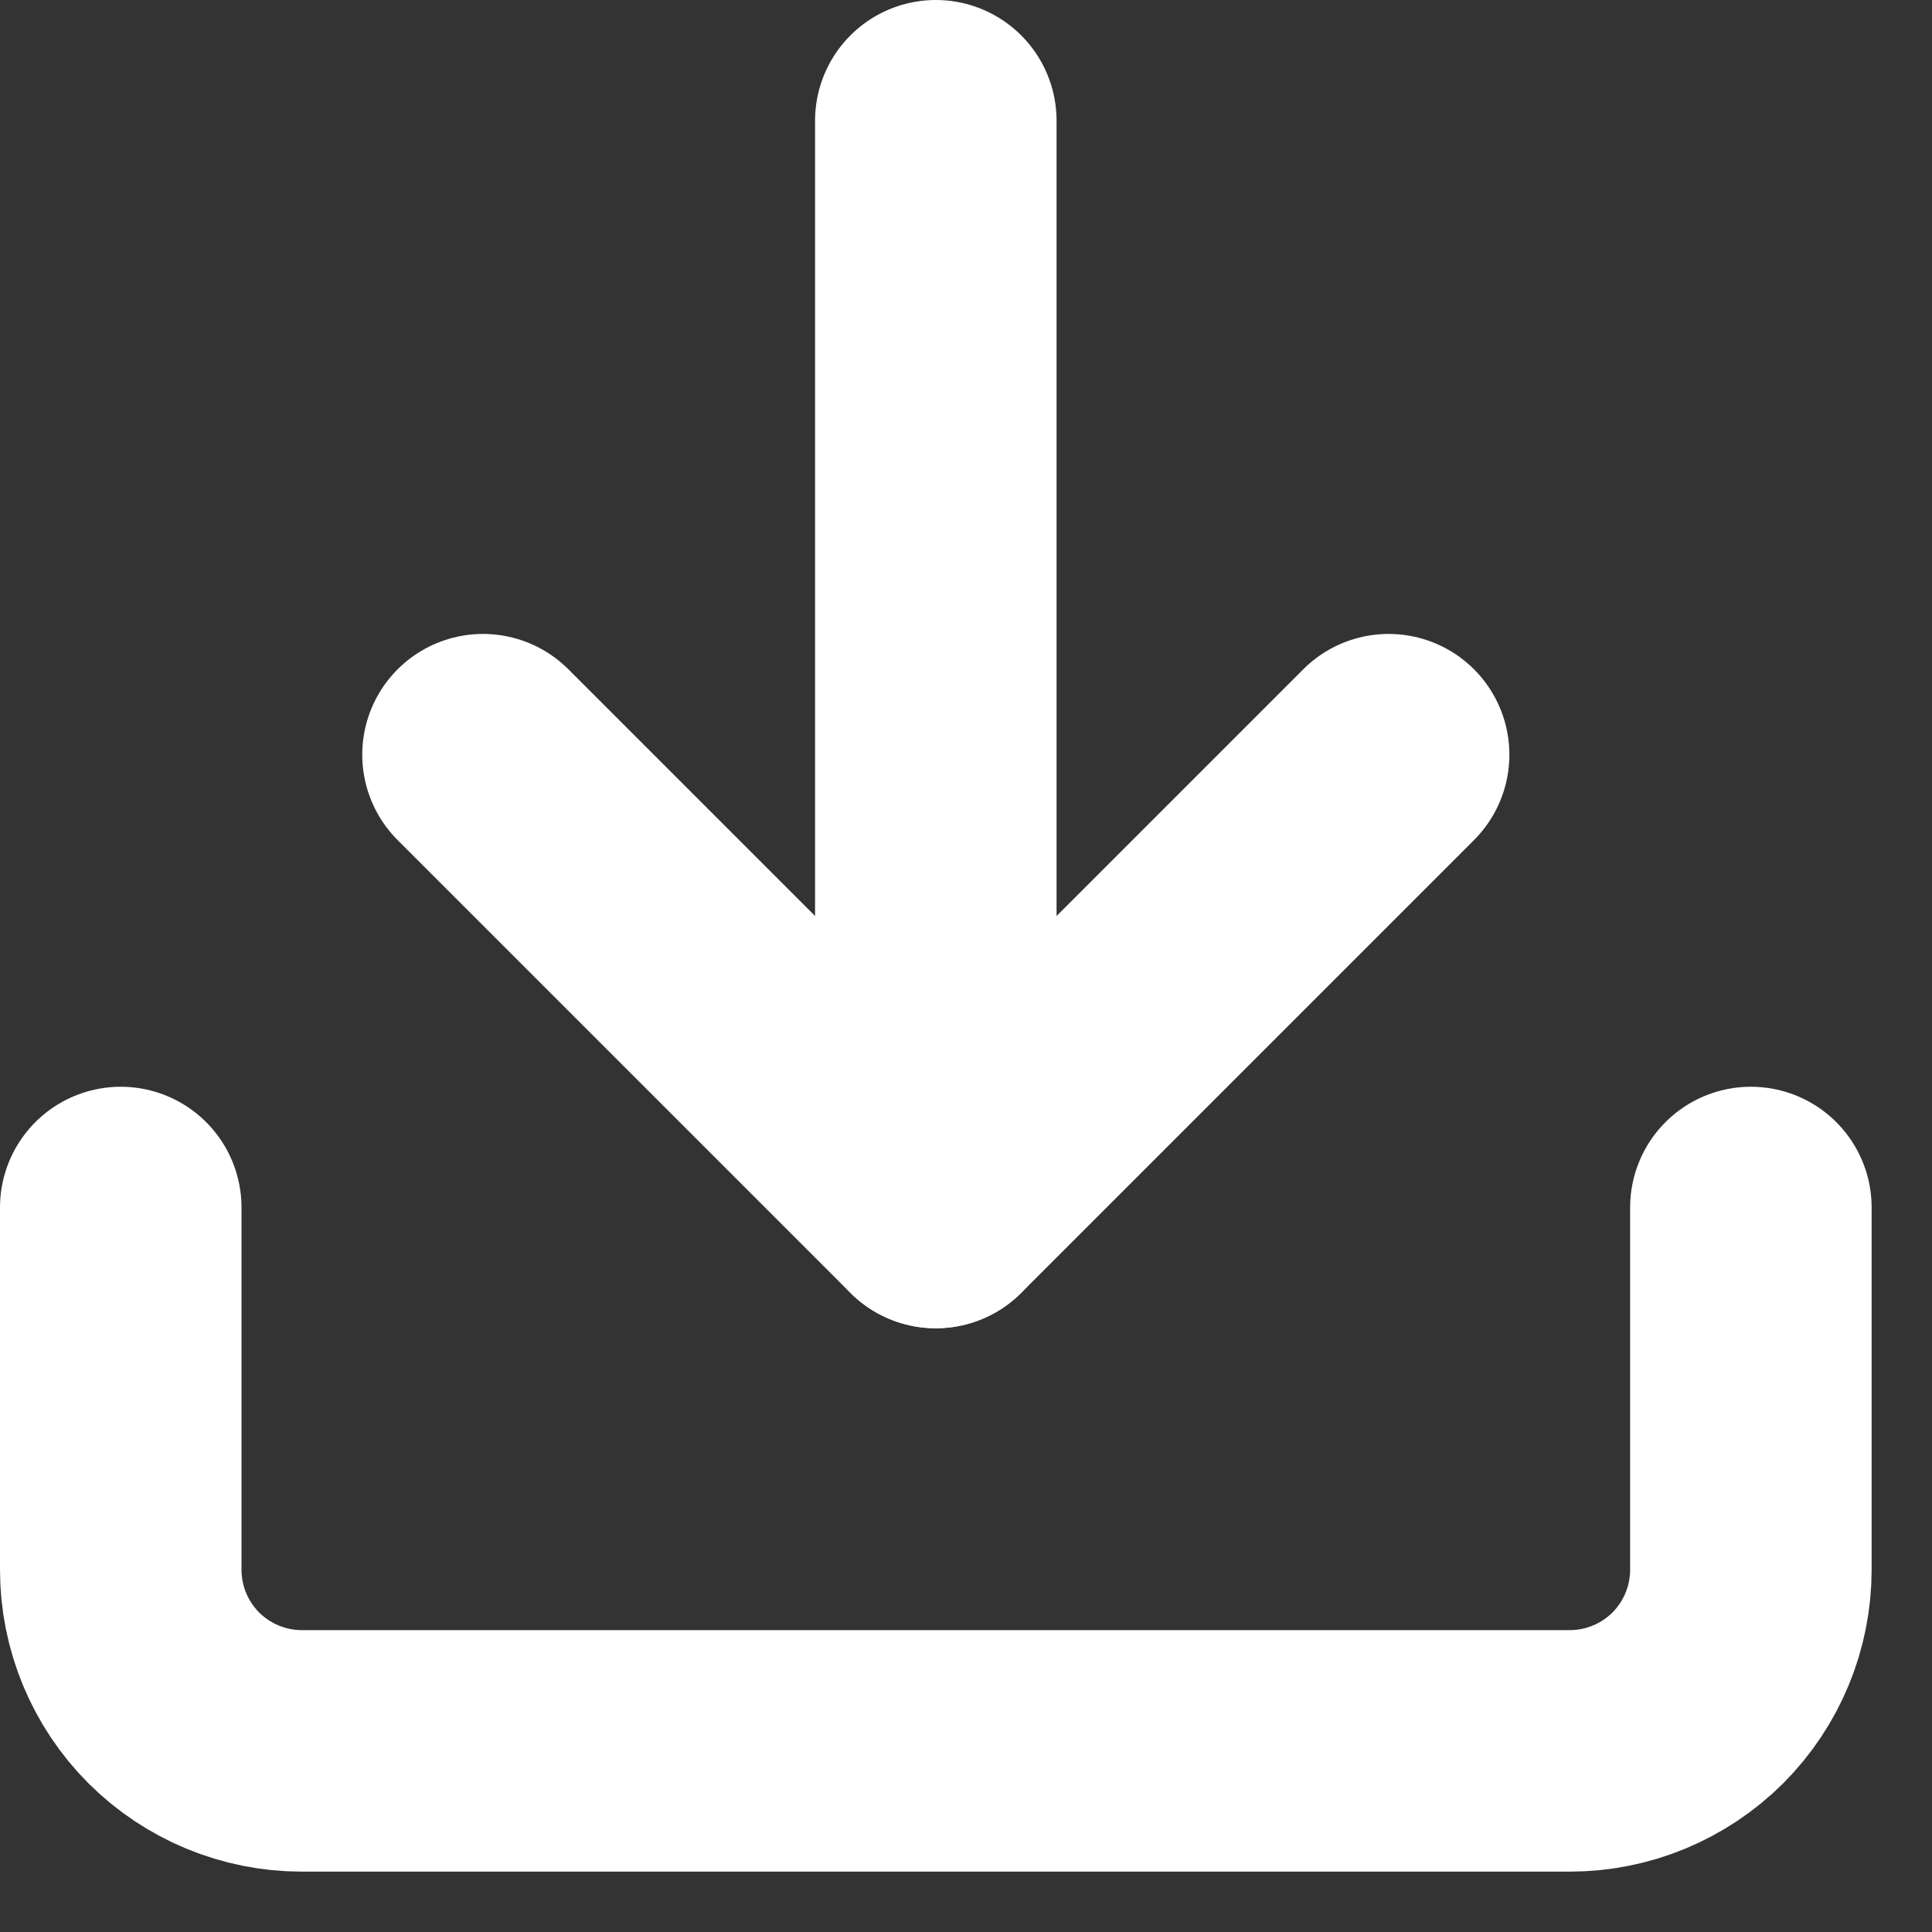
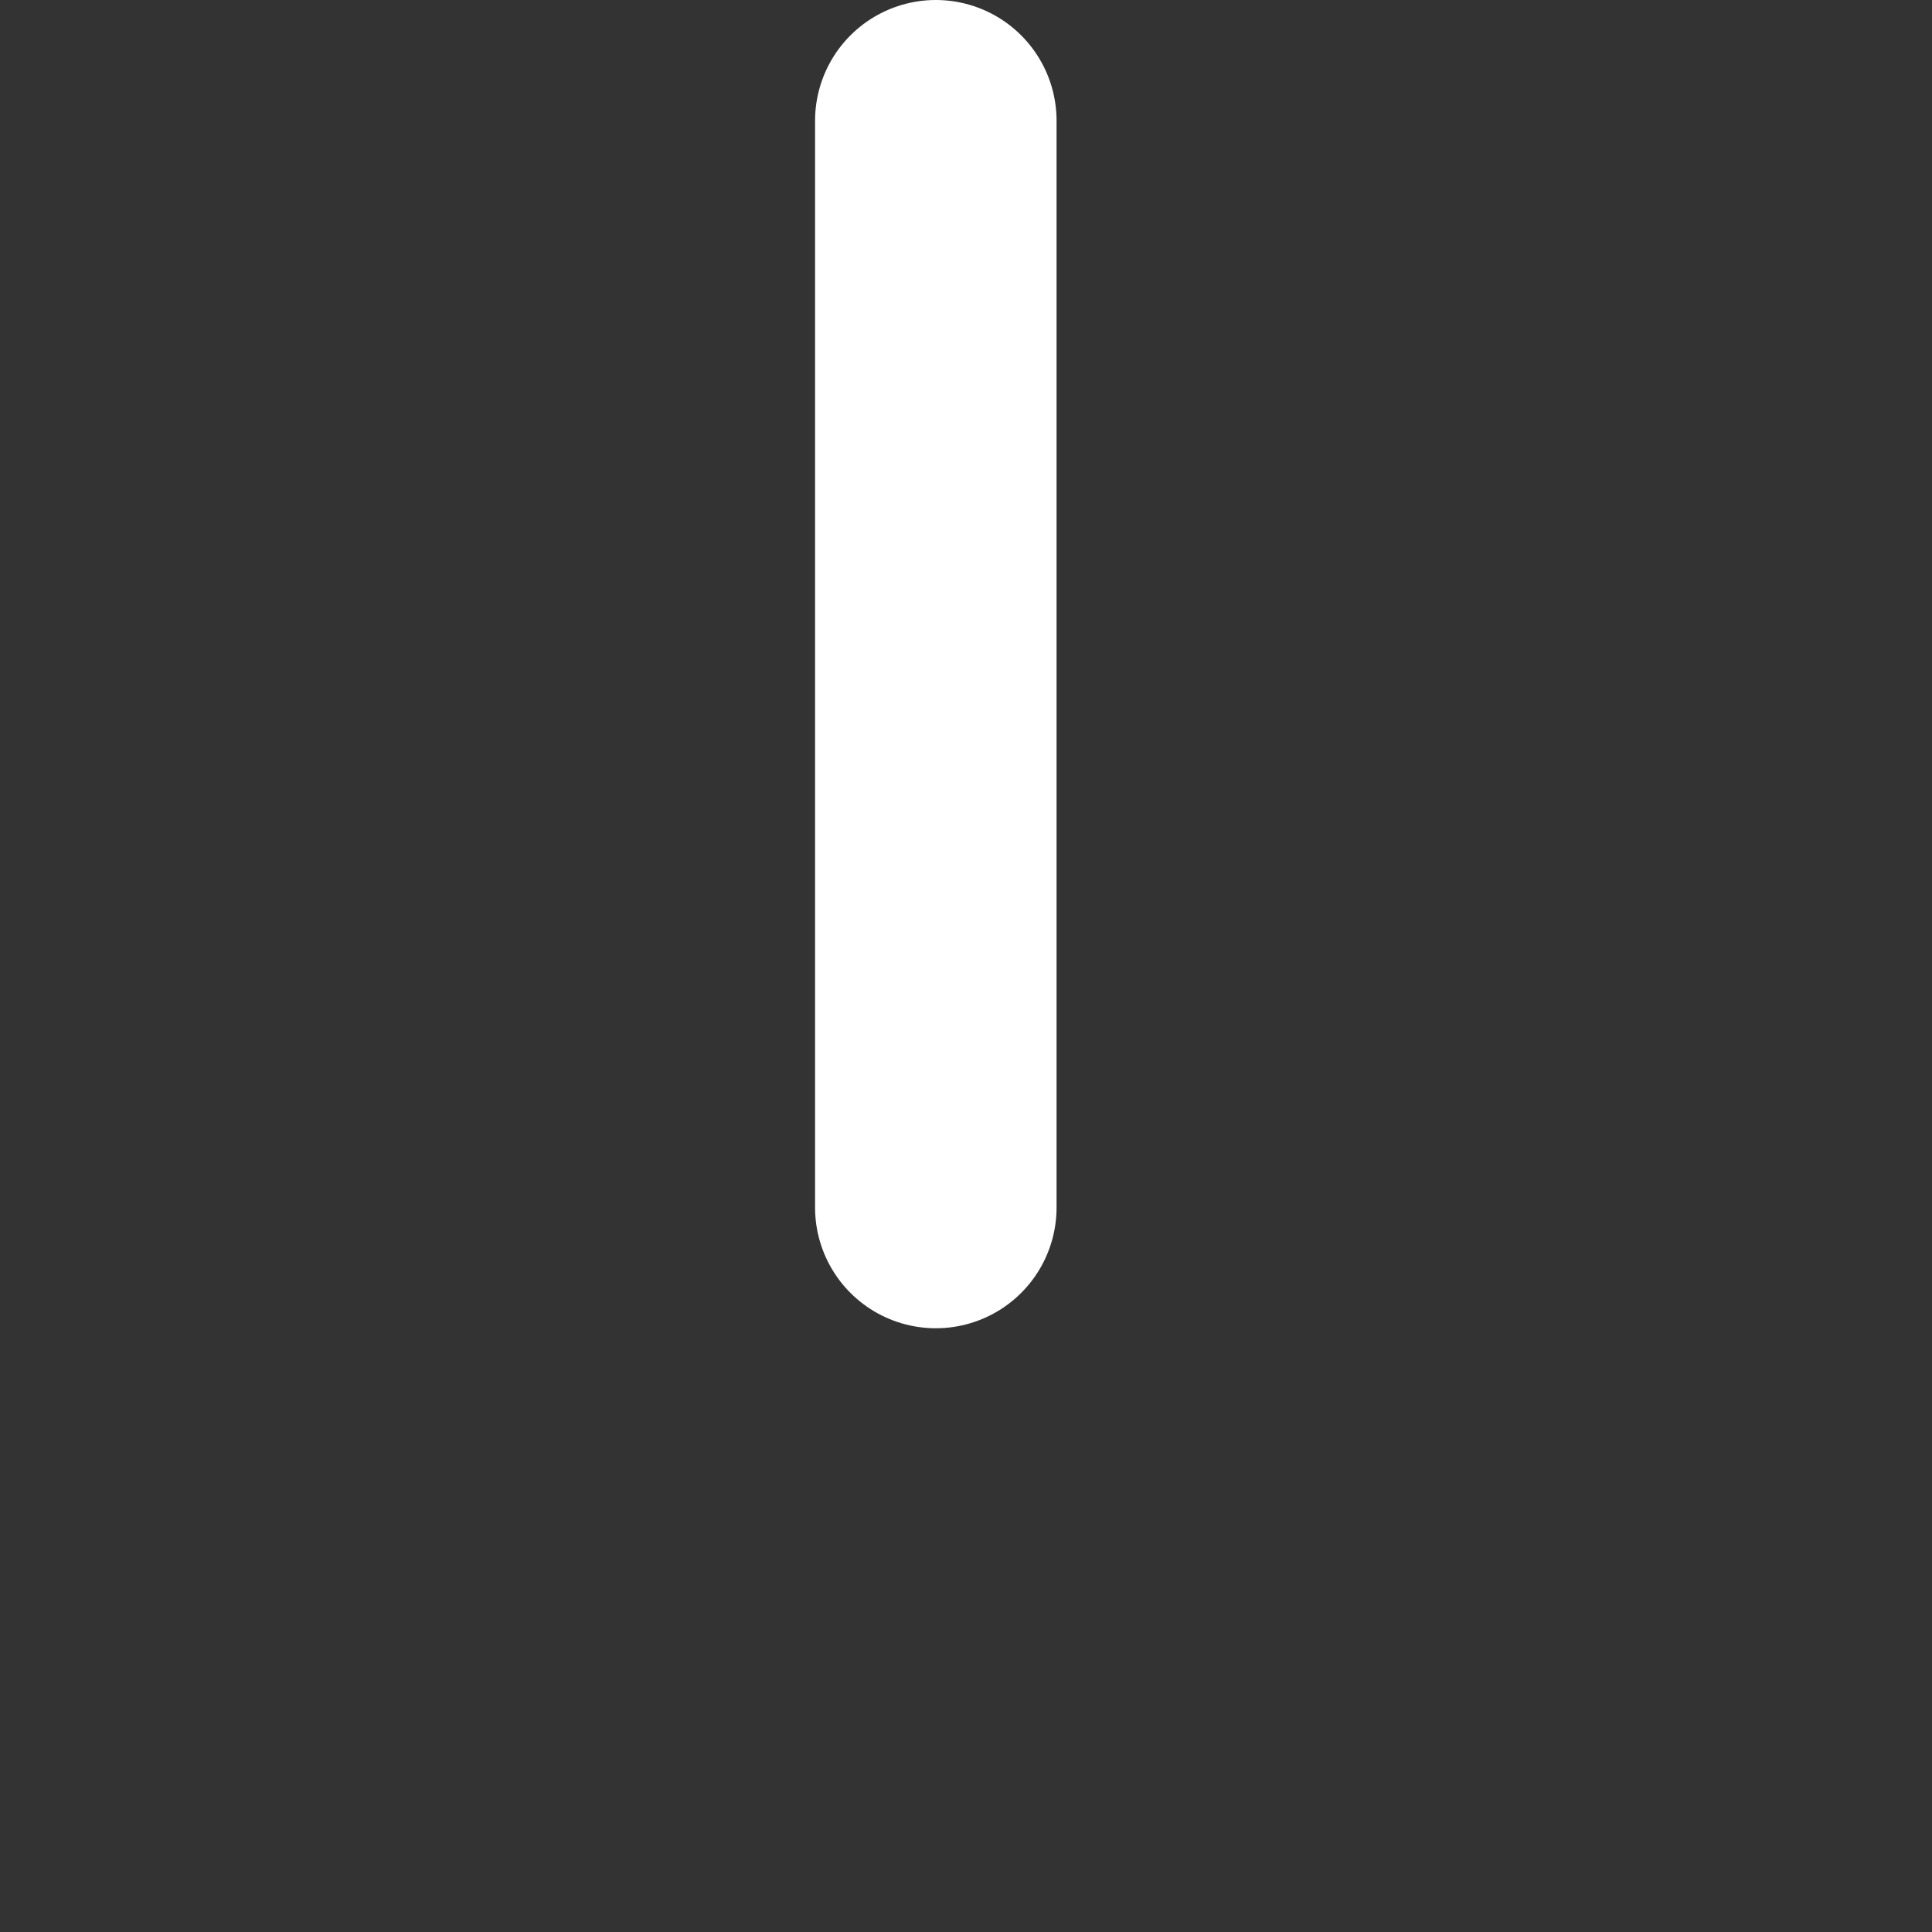
<svg xmlns="http://www.w3.org/2000/svg" width="16" height="16" viewBox="0 0 16 16" fill="none">
  <rect x="0" y="0" width="16" height="16" fill="#333333" stroke="none" />
-   <path d="M14.5 10V13C14.5 13.398 14.342 13.779 14.061 14.061C13.779 14.342 13.398 14.5 13 14.5H2.5C2.102 14.5 1.721 14.342 1.439 14.061C1.158 13.779 1 13.398 1 13V10" stroke="white" stroke-width="2" stroke-linecap="round" stroke-linejoin="round" />
-   <path d="M4 6.25L7.75 10L11.5 6.25" stroke="white" stroke-width="2" stroke-linecap="round" stroke-linejoin="round" />
  <path d="M7.75 10V1" stroke="white" stroke-width="2" stroke-linecap="round" stroke-linejoin="round" />
</svg>